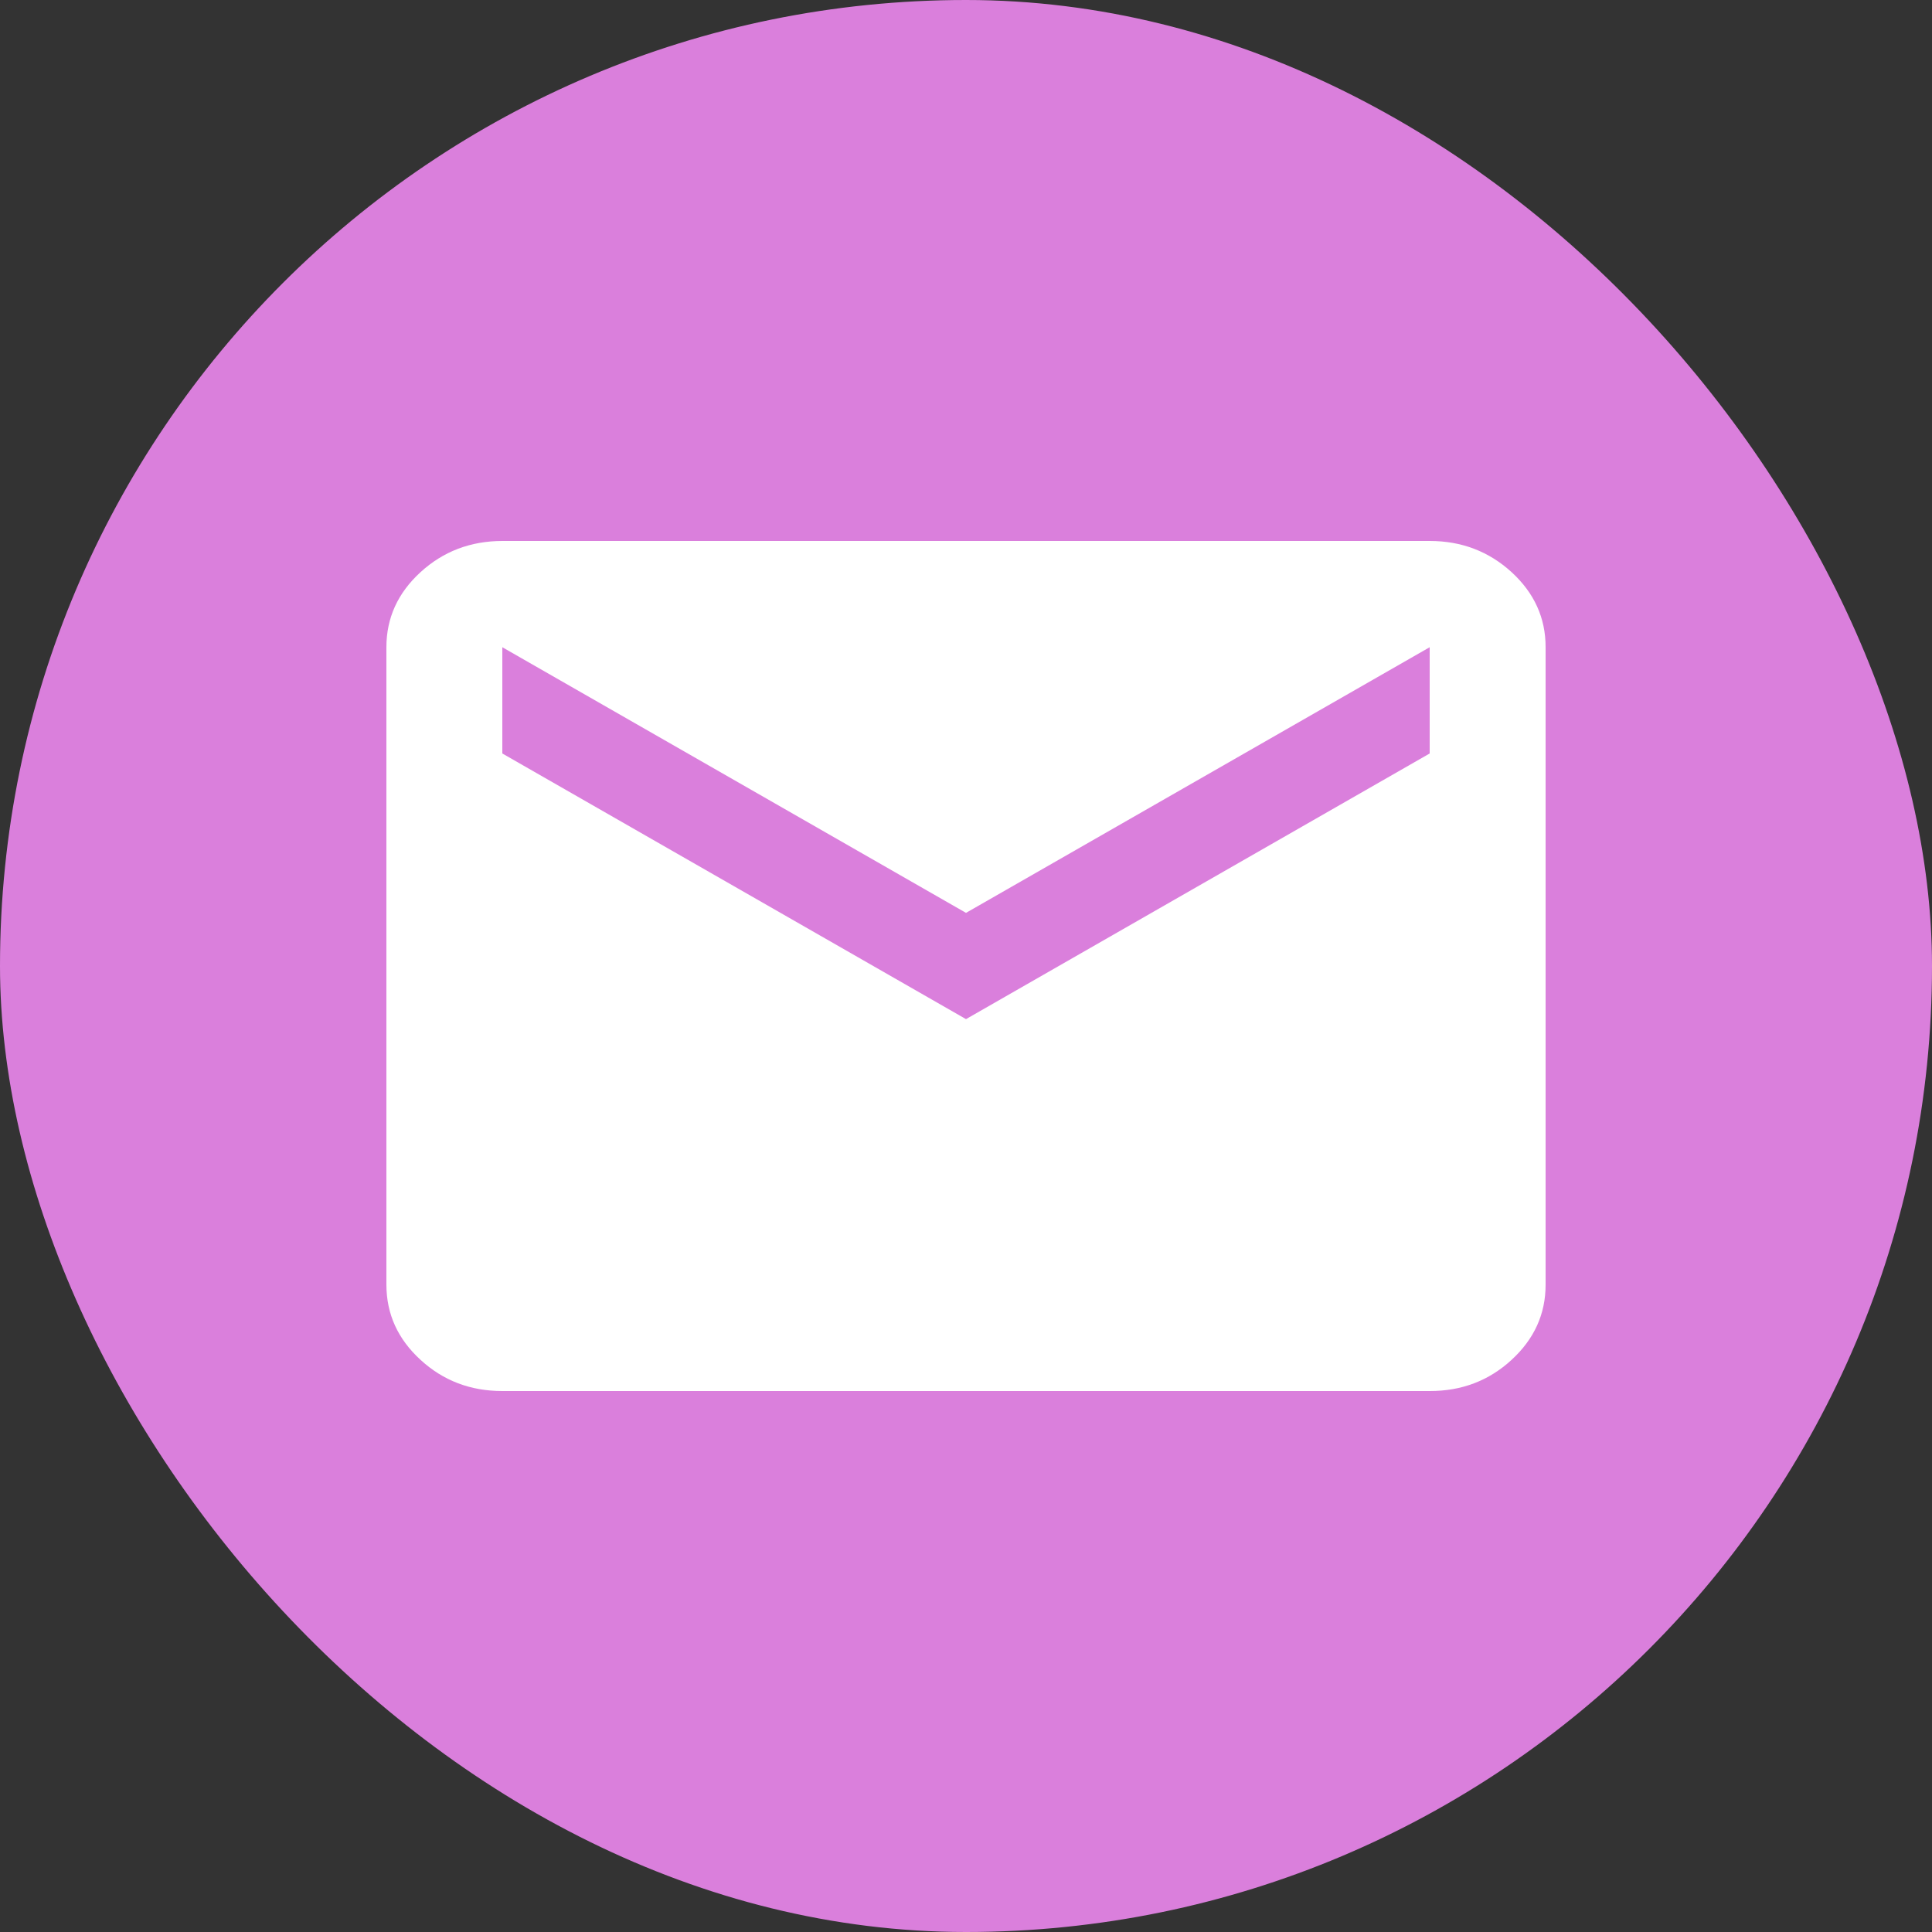
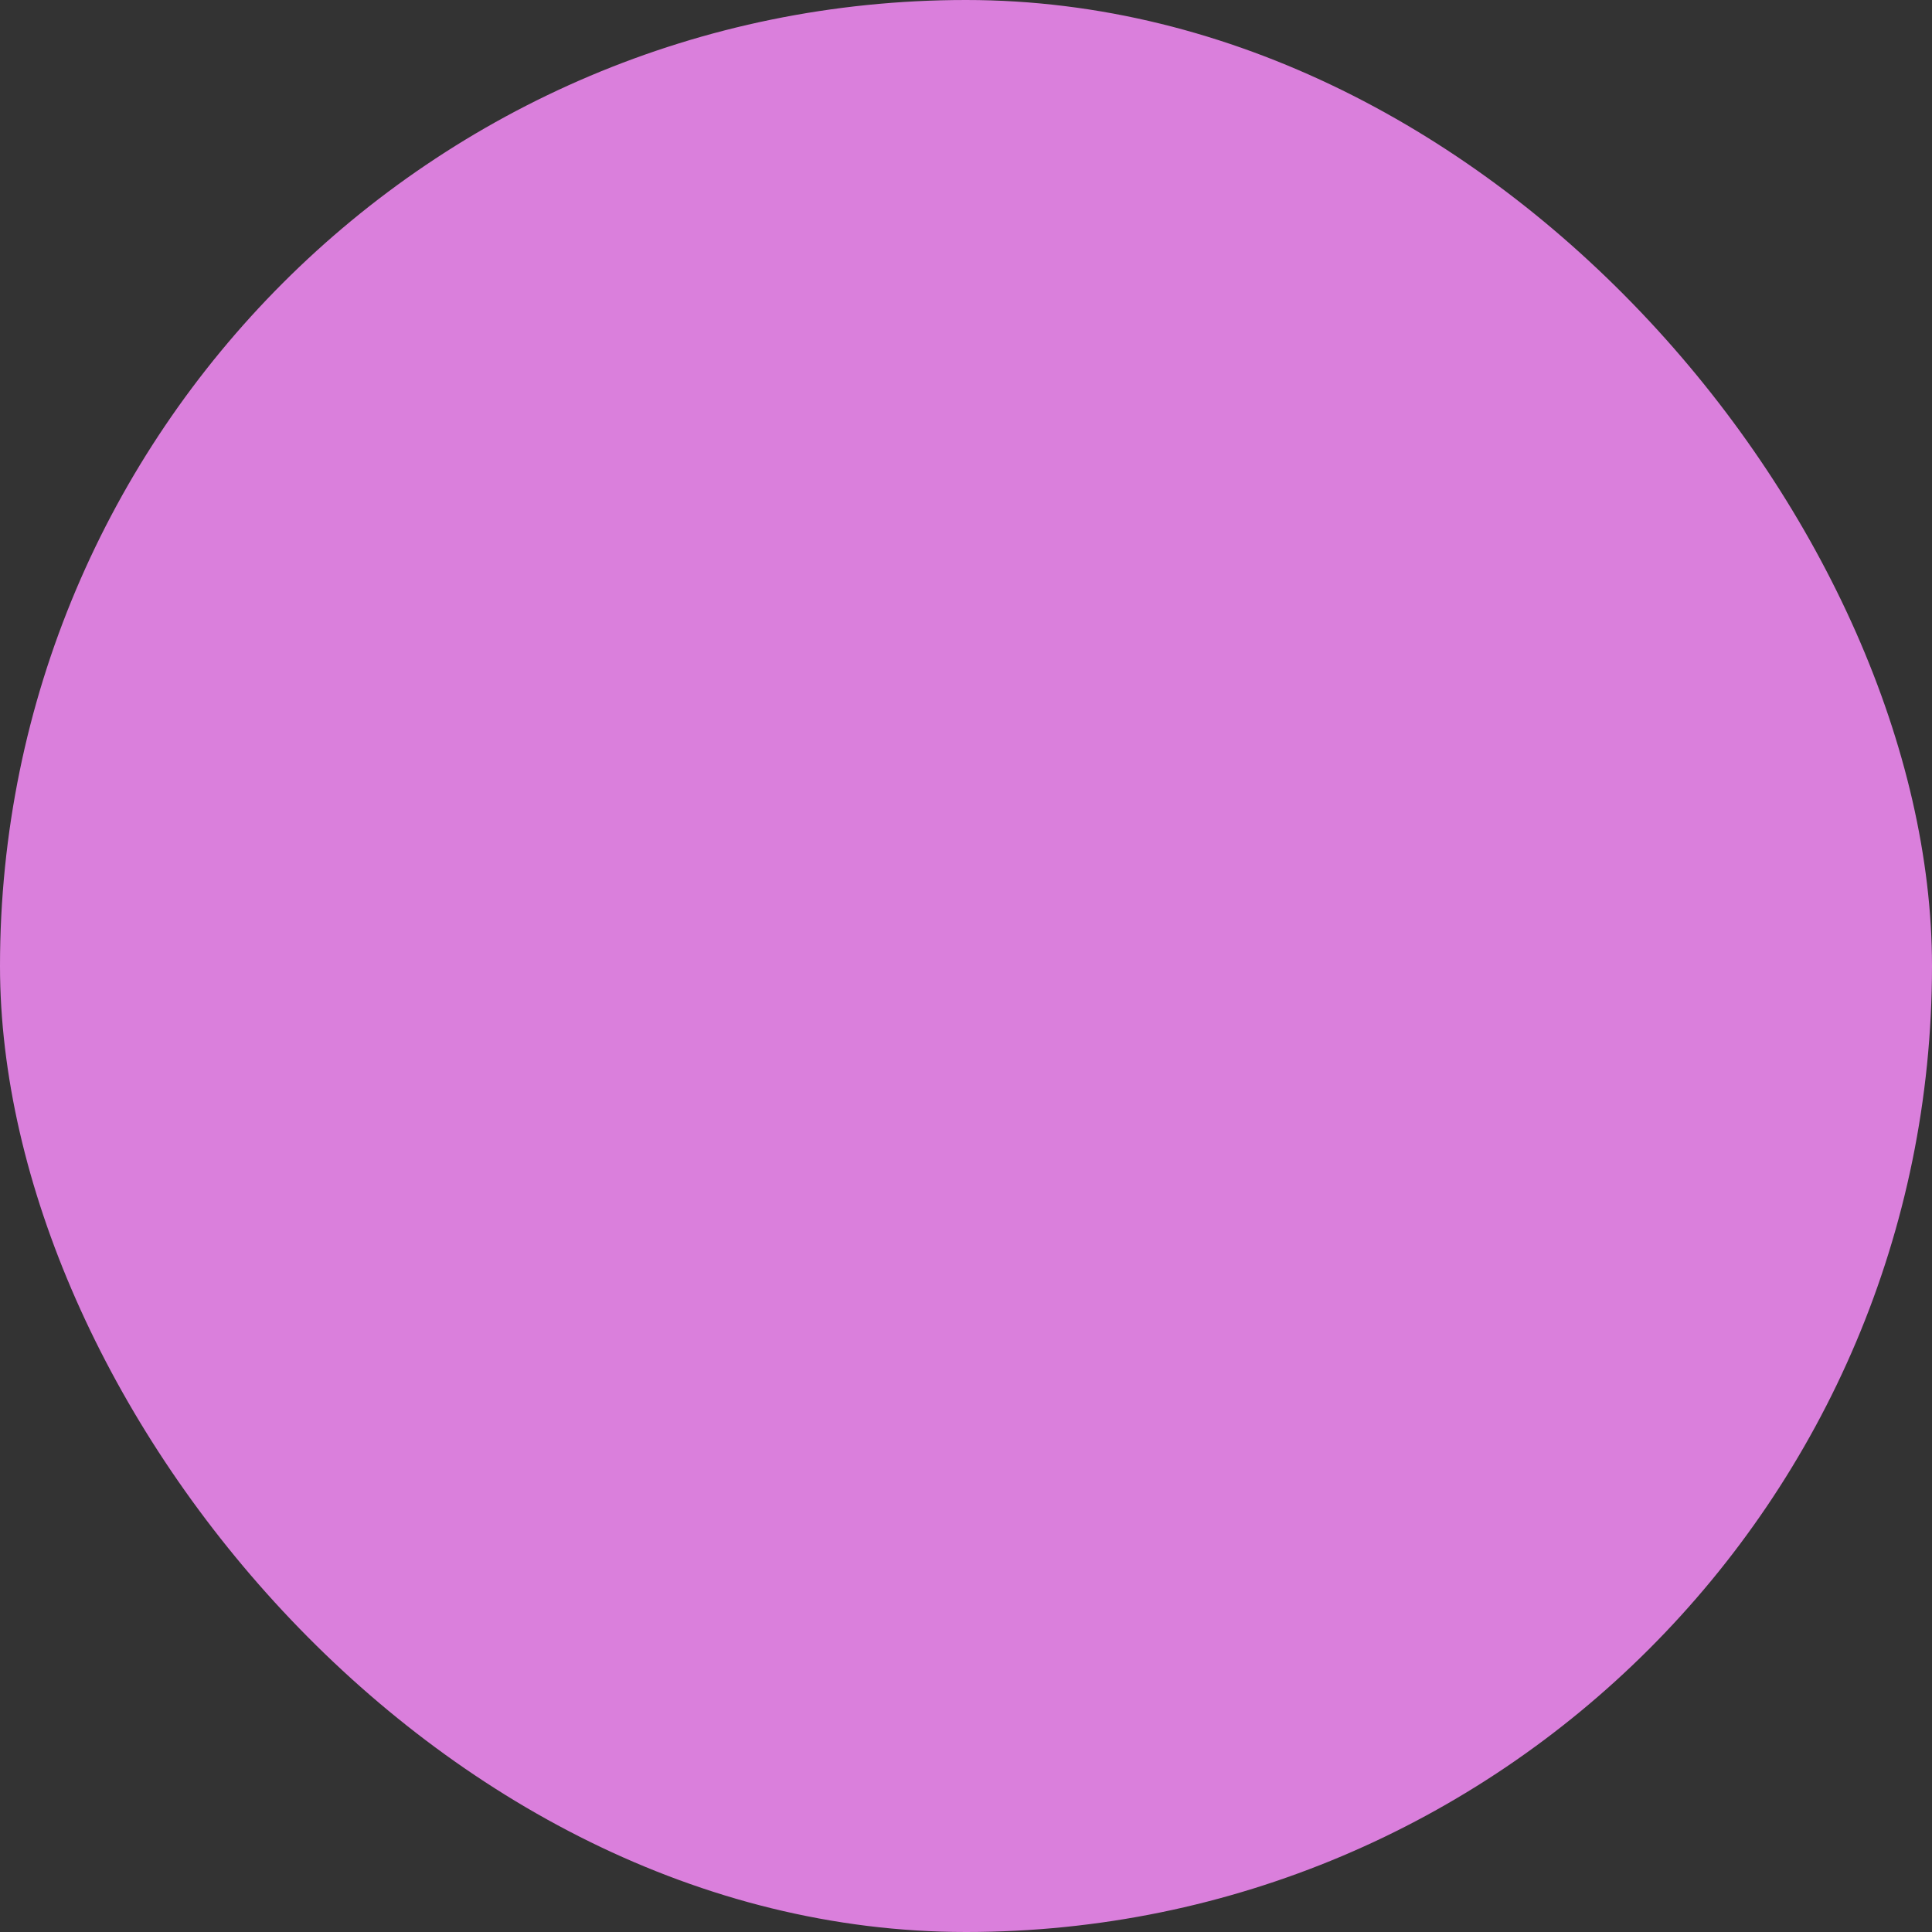
<svg xmlns="http://www.w3.org/2000/svg" width="32" height="32" viewBox="0 0 32 32" fill="none">
  <rect x="0" y="0" width="32" height="32" fill="#333333" stroke="none" />
  <rect width="32" height="32" rx="16" fill="#DA7FDC" />
-   <path d="M8.32 23.04C7.792 23.04 7.34 22.868 6.965 22.523C6.589 22.179 6.401 21.765 6.4 21.28V10.72C6.4 10.236 6.588 9.822 6.965 9.477C7.341 9.133 7.793 8.961 8.32 8.96H23.68C24.208 8.96 24.66 9.133 25.037 9.477C25.413 9.822 25.601 10.237 25.6 10.72V21.28C25.6 21.764 25.412 22.178 25.037 22.523C24.661 22.869 24.209 23.041 23.68 23.04H8.32ZM16 16.88L23.68 12.48V10.72L16 15.12L8.32 10.72V12.48L16 16.88Z" fill="white" />
</svg>